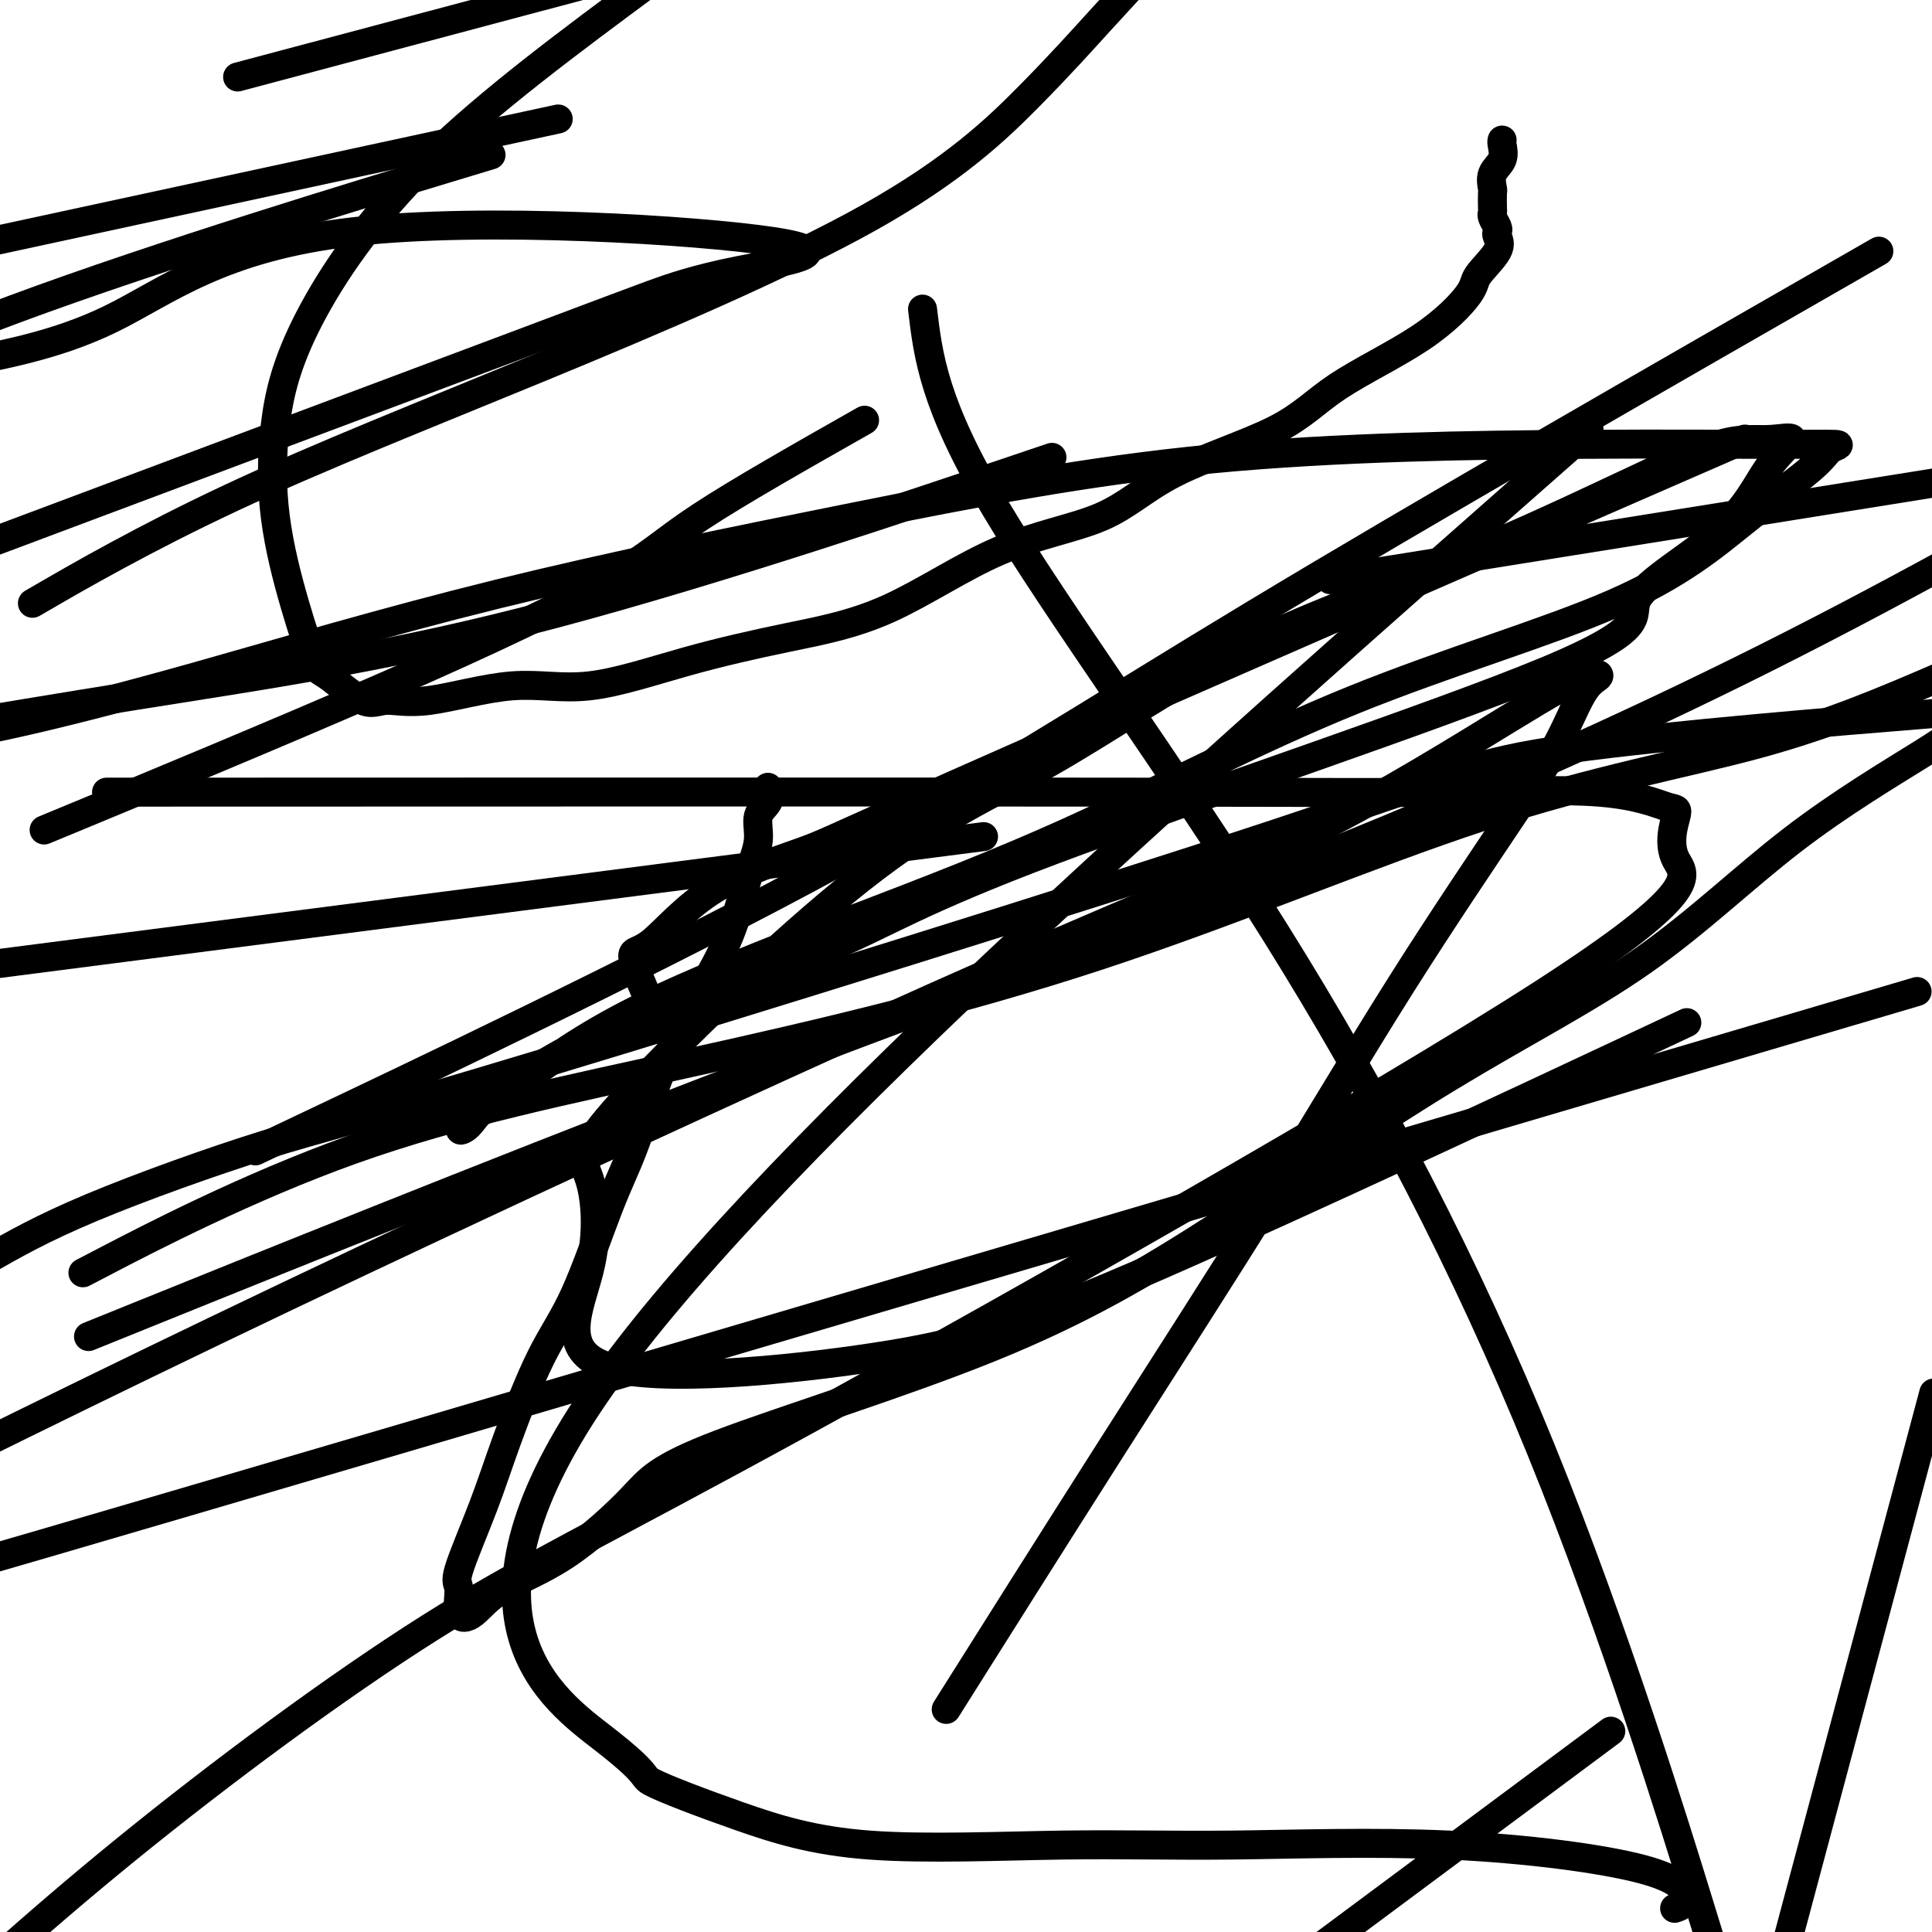
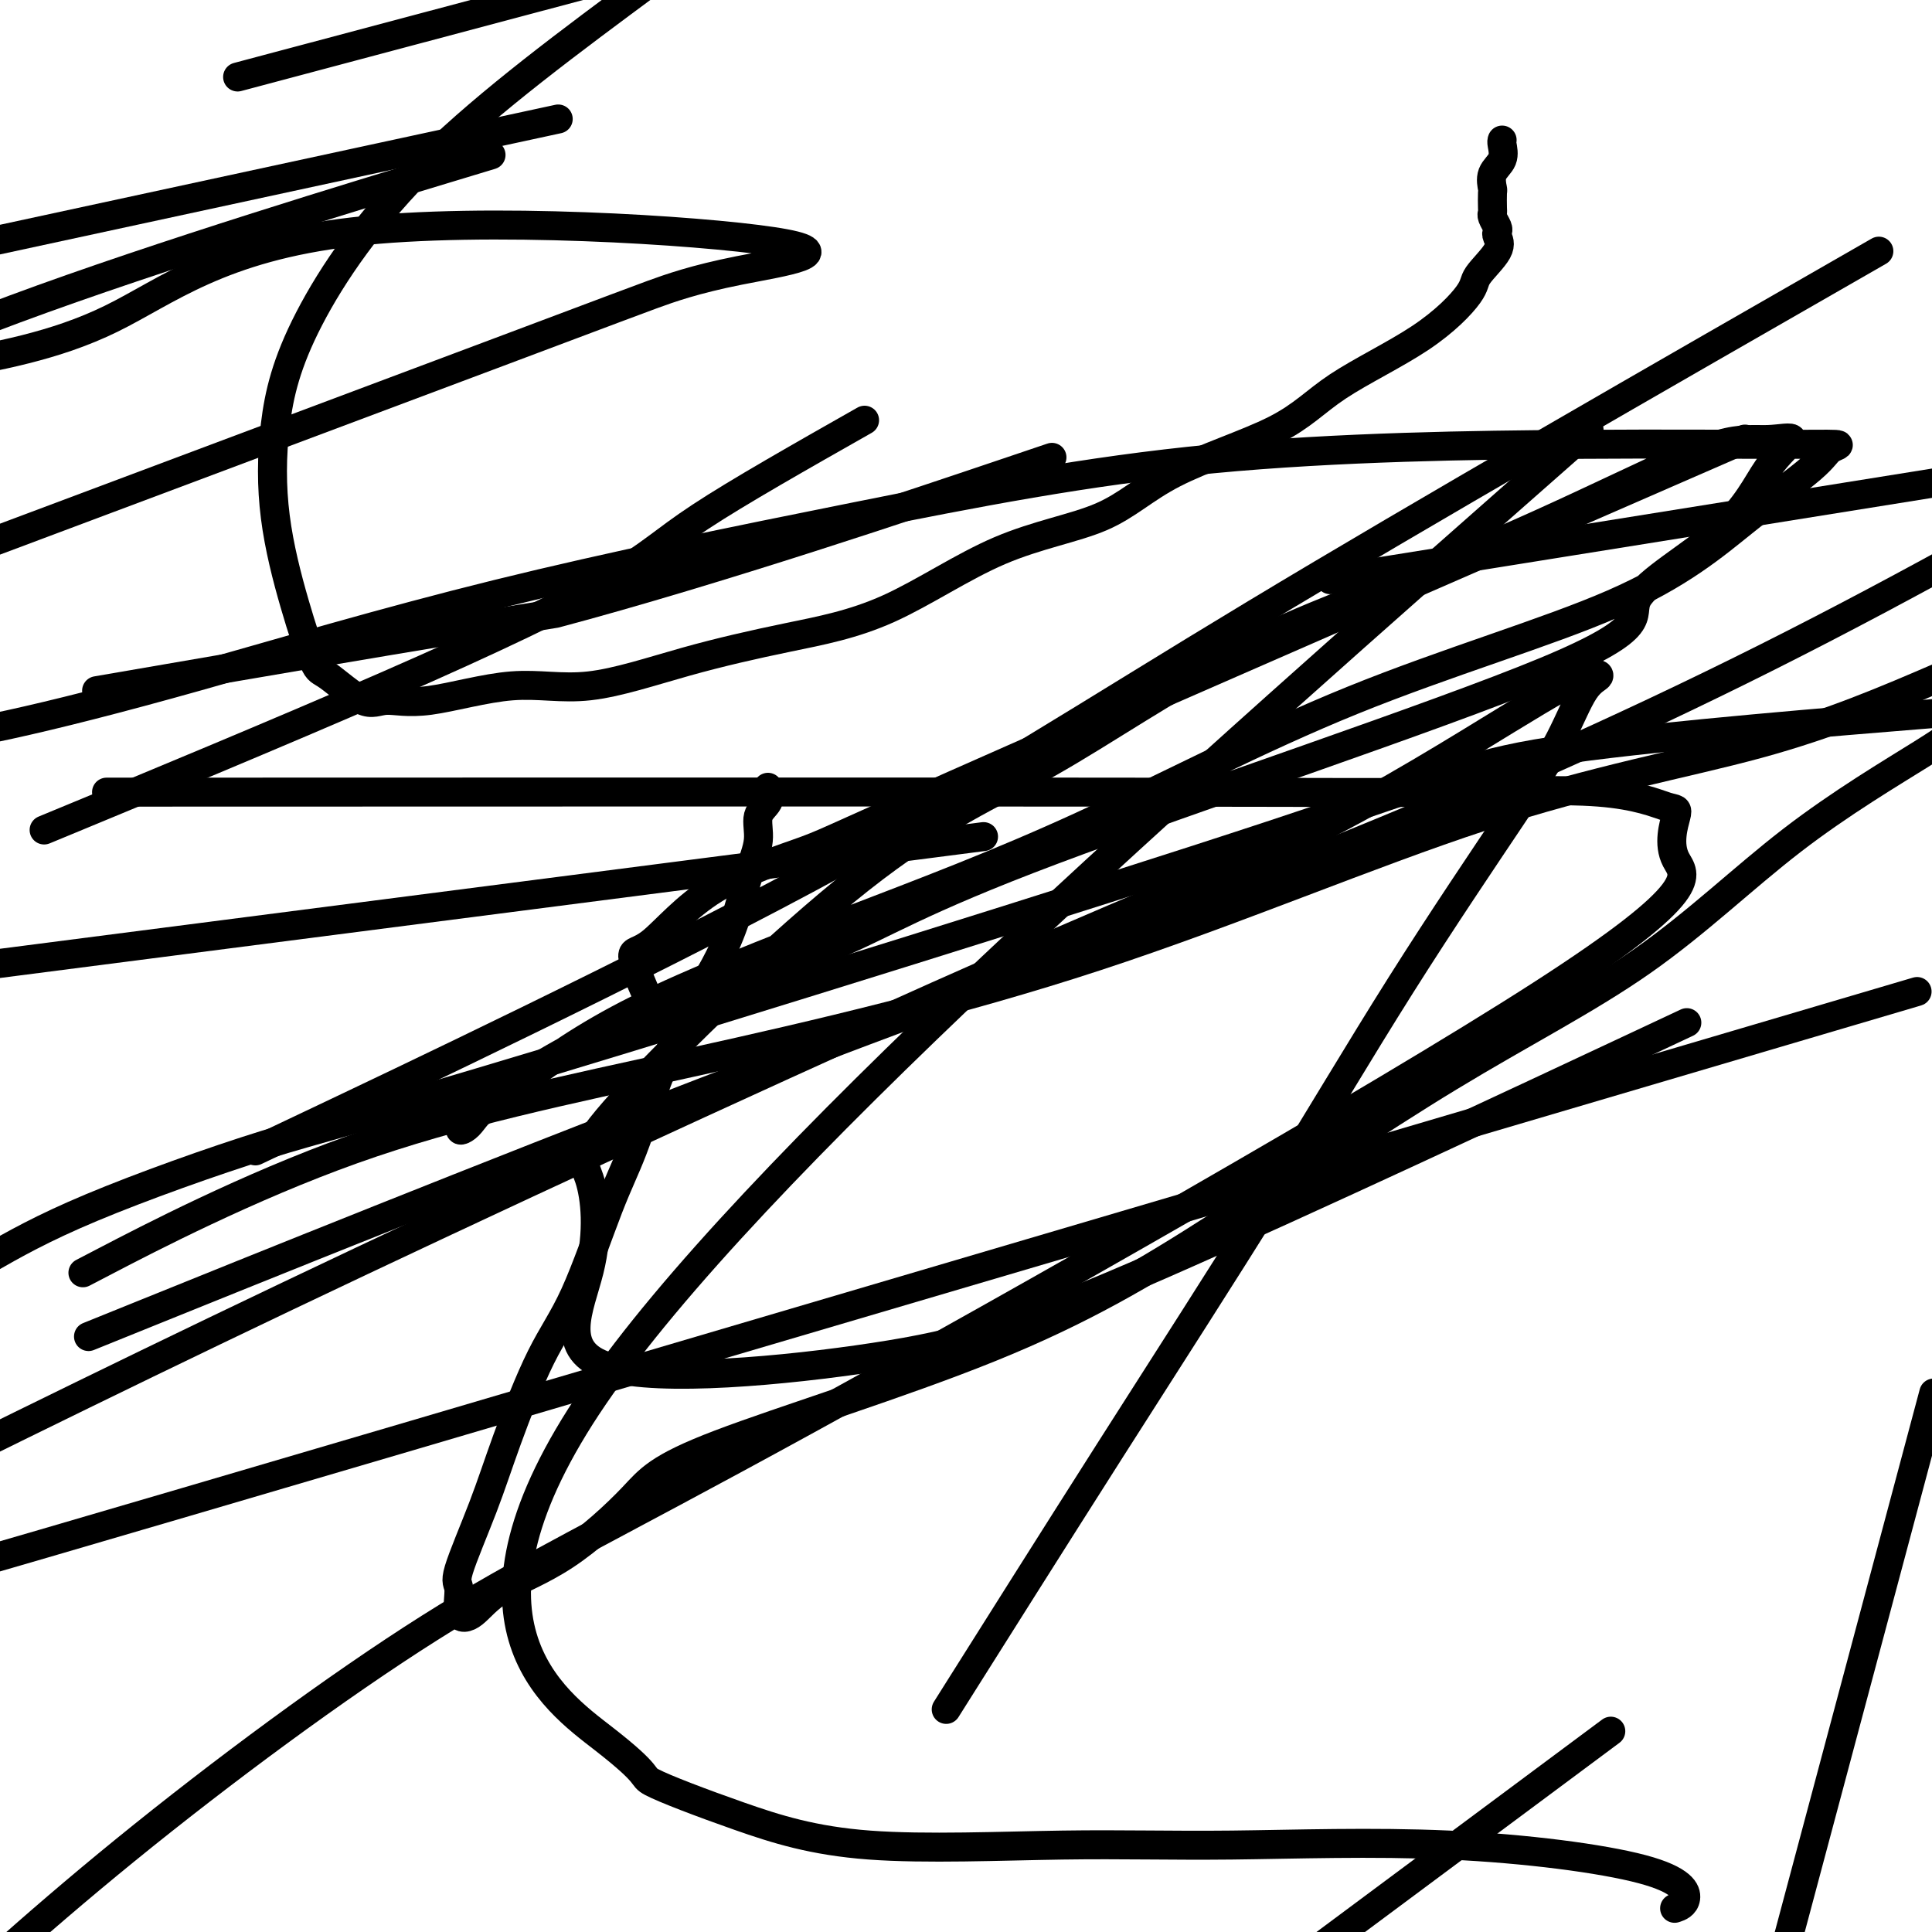
<svg xmlns="http://www.w3.org/2000/svg" viewBox="0 0 400 400" version="1.1">
  <g fill="none" stroke="#000000" stroke-width="6" stroke-linecap="round" stroke-linejoin="round">
    <path d="M159,163c0.238,1.040 0.476,2.081 0,3c-0.476,0.919 -1.666,1.717 -2,3c-0.334,1.283 0.190,3.050 0,5c-0.190,1.950 -1.093,4.084 -2,7c-0.907,2.916 -1.820,6.614 -3,10c-1.180,3.386 -2.629,6.461 -4,9c-1.371,2.539 -2.664,4.541 -4,7c-1.336,2.459 -2.715,5.375 -4,8c-1.285,2.625 -2.476,4.958 -4,9c-1.524,4.042 -3.380,9.794 -5,14c-1.620,4.206 -3.004,6.865 -5,12c-1.996,5.135 -4.603,12.745 -7,18c-2.397,5.255 -4.586,8.153 -7,13c-2.414,4.847 -5.055,11.642 -7,17c-1.945,5.358 -3.193,9.278 -5,14c-1.807,4.722 -4.174,10.246 -5,13c-0.826,2.754 -0.112,2.740 0,4c0.112,1.260 -0.379,3.795 0,5c0.379,1.205 1.628,1.078 3,0c1.372,-1.078 2.867,-3.109 6,-5c3.133,-1.891 7.905,-3.642 13,-7c5.095,-3.358 10.512,-8.324 14,-12c3.488,-3.676 5.048,-6.062 18,-11c12.952,-4.938 37.298,-12.430 56,-20c18.702,-7.570 31.761,-15.220 47,-25c15.239,-9.780 32.658,-21.690 48,-31c15.342,-9.310 28.607,-16.021 40,-24c11.393,-7.979 20.913,-17.225 31,-25c10.087,-7.775 20.739,-14.079 27,-18c6.261,-3.921 8.130,-5.461 10,-7" />
    <path d="M397,148c7.384,-0.598 14.768,-1.196 0,0c-14.768,1.196 -51.688,4.185 -72,7c-20.312,2.815 -24.017,5.456 -62,18c-37.983,12.544 -110.243,34.991 -150,47c-39.757,12.009 -47.012,13.579 -58,17c-10.988,3.421 -25.711,8.692 -36,13c-10.289,4.308 -16.145,7.654 -22,11" />
    <path d="M22,261c-4.189,2.181 -8.377,4.363 0,0c8.377,-4.363 29.321,-15.269 51,-23c21.679,-7.731 44.094,-12.287 70,-18c25.906,-5.713 55.305,-12.583 84,-22c28.695,-9.417 56.687,-21.382 80,-29c23.313,-7.618 41.947,-10.891 57,-15c15.053,-4.109 26.527,-9.055 38,-14" />
    <path d="M182,176c18.750,-2.417 37.500,-4.833 0,0c-37.500,4.833 -131.250,16.917 -225,29" />
    <path d="M16,169c-5.951,2.463 -11.901,4.925 0,0c11.901,-4.925 41.654,-17.238 64,-27c22.346,-9.762 37.285,-16.974 46,-22c8.715,-5.026 11.204,-7.864 19,-13c7.796,-5.136 20.898,-12.568 34,-20" />
    <path d="M288,118c-10.917,1.750 -21.833,3.500 0,0c21.833,-3.500 76.417,-12.250 131,-21" />
    <path d="M364,215c28.533,-8.422 57.067,-16.844 0,0c-57.067,16.844 -199.733,58.956 -278,82c-78.267,23.044 -92.133,27.022 -106,31" />
    <path d="M64,233c-9.649,4.577 -19.298,9.155 0,0c19.298,-9.155 67.542,-32.042 103,-51c35.458,-18.958 58.131,-33.988 93,-55c34.869,-21.012 81.935,-48.006 129,-75" />
    <path d="M44,164c-19.020,0.006 -38.039,0.013 0,0c38.039,-0.013 133.137,-0.045 185,0c51.863,0.045 60.491,0.169 71,0c10.509,-0.169 22.899,-0.630 31,0c8.101,0.630 11.913,2.350 14,3c2.087,0.650 2.451,0.231 2,2c-0.451,1.769 -1.715,5.727 0,9c1.715,3.273 6.410,5.860 -28,28c-34.410,22.140 -107.924,63.831 -152,88c-44.076,24.169 -58.713,30.815 -78,43c-19.287,12.185 -43.225,29.910 -63,46c-19.775,16.090 -35.388,30.545 -51,45" />
    <path d="M347,395c-0.257,0.085 -0.515,0.171 0,0c0.515,-0.171 1.801,-0.597 2,-2c0.199,-1.403 -0.690,-3.783 -9,-6c-8.310,-2.217 -24.041,-4.270 -40,-5c-15.959,-0.730 -32.144,-0.137 -45,0c-12.856,0.137 -22.381,-0.183 -35,0c-12.619,0.183 -28.332,0.870 -40,0c-11.668,-0.870 -19.289,-3.297 -27,-6c-7.711,-2.703 -15.510,-5.683 -18,-7c-2.490,-1.317 0.330,-0.970 -10,-9c-10.330,-8.030 -33.808,-24.437 -2,-71c31.808,-46.563 118.904,-123.281 206,-200" />
    <path d="M397,301c2.917,-10.917 5.833,-21.833 0,0c-5.833,21.833 -20.417,76.417 -35,131" />
-     <path d="M352,395c2.509,8.152 5.018,16.303 0,0c-5.018,-16.303 -17.561,-57.061 -33,-95c-15.439,-37.939 -33.772,-73.061 -55,-107c-21.228,-33.939 -45.351,-66.697 -58,-88c-12.649,-21.303 -13.825,-31.152 -15,-41" />
    <path d="M326,364c6.500,-4.833 13.000,-9.667 0,0c-13.000,9.667 -45.500,33.833 -78,58" />
    <path d="M199,349c-2.684,4.261 -5.368,8.521 0,0c5.368,-8.521 18.788,-29.825 31,-49c12.212,-19.175 23.217,-36.223 33,-52c9.783,-15.777 18.343,-30.283 27,-44c8.657,-13.717 17.412,-26.646 23,-35c5.588,-8.354 8.008,-12.133 10,-16c1.992,-3.867 3.557,-7.823 5,-10c1.443,-2.177 2.763,-2.575 3,-3c0.237,-0.425 -0.609,-0.877 -3,0c-2.391,0.877 -6.326,3.083 -16,9c-9.674,5.917 -25.088,15.545 -40,23c-14.912,7.455 -29.322,12.738 -64,28c-34.678,15.262 -89.622,40.503 -133,61c-43.378,20.497 -75.189,36.248 -107,52" />
    <path d="M30,272c-10.121,4.091 -20.242,8.182 0,0c20.242,-8.182 70.848,-28.636 116,-46c45.152,-17.364 84.848,-31.636 121,-46c36.152,-14.364 68.758,-28.818 99,-44c30.242,-15.182 58.121,-31.091 86,-47" />
-     <path d="M208,98c8.494,-2.869 16.988,-5.738 0,0c-16.988,5.738 -59.458,20.083 -93,29c-33.542,8.917 -58.155,12.405 -87,17c-28.845,4.595 -61.923,10.298 -95,16" />
+     <path d="M208,98c8.494,-2.869 16.988,-5.738 0,0c-16.988,5.738 -59.458,20.083 -93,29c-28.845,4.595 -61.923,10.298 -95,16" />
    <path d="M345,98c14.113,-6.147 28.225,-12.294 0,0c-28.225,12.294 -98.788,43.029 -135,59c-36.212,15.971 -38.074,17.177 -43,19c-4.926,1.823 -12.917,4.262 -19,8c-6.083,3.738 -10.259,8.775 -13,11c-2.741,2.225 -4.046,1.637 -4,3c0.046,1.363 1.442,4.675 2,6c0.558,1.325 0.279,0.662 0,0" />
    <path d="M311,29c-0.061,0.150 -0.121,0.300 0,1c0.121,0.700 0.425,1.949 0,3c-0.425,1.051 -1.578,1.903 -2,3c-0.422,1.097 -0.114,2.440 0,3c0.114,0.560 0.034,0.339 0,1c-0.034,0.661 -0.023,2.205 0,3c0.023,0.795 0.058,0.842 0,1c-0.058,0.158 -0.208,0.427 0,1c0.208,0.573 0.773,1.448 1,2c0.227,0.552 0.116,0.779 0,1c-0.116,0.221 -0.236,0.435 0,1c0.236,0.565 0.828,1.481 0,3c-0.828,1.519 -3.075,3.642 -4,5c-0.925,1.358 -0.529,1.952 -2,4c-1.471,2.048 -4.808,5.552 -10,9c-5.192,3.448 -12.239,6.841 -17,10c-4.761,3.159 -7.236,6.084 -13,9c-5.764,2.916 -14.818,5.822 -21,9c-6.182,3.178 -9.494,6.627 -15,9c-5.506,2.373 -13.208,3.671 -21,7c-7.792,3.329 -15.673,8.689 -23,12c-7.327,3.311 -14.099,4.573 -21,6c-6.901,1.427 -13.931,3.018 -21,5c-7.069,1.982 -14.176,4.354 -20,5c-5.824,0.646 -10.366,-0.433 -16,0c-5.634,0.433 -12.362,2.380 -17,3c-4.638,0.620 -7.187,-0.085 -9,0c-1.813,0.085 -2.889,0.962 -5,0c-2.111,-0.962 -5.258,-3.763 -7,-5c-1.742,-1.237 -2.078,-0.910 -3,-3c-0.922,-2.090 -2.431,-6.598 -4,-12c-1.569,-5.402 -3.200,-11.699 -4,-18c-0.800,-6.301 -0.771,-12.606 0,-19c0.771,-6.394 2.285,-12.875 7,-22c4.715,-9.125 12.633,-20.893 25,-33c12.367,-12.107 29.184,-24.554 46,-37" />
    <path d="M338,217c9.746,-4.569 19.492,-9.138 0,0c-19.492,9.138 -68.221,31.984 -98,45c-29.779,13.016 -40.607,16.202 -59,19c-18.393,2.798 -44.352,5.209 -55,2c-10.648,-3.209 -5.986,-12.038 -4,-20c1.986,-7.962 1.297,-15.056 0,-19c-1.297,-3.944 -3.203,-4.738 7,-16c10.203,-11.262 32.516,-32.991 49,-46c16.484,-13.009 27.141,-17.297 39,-24c11.859,-6.703 24.921,-15.819 39,-23c14.079,-7.181 29.175,-12.425 43,-18c13.825,-5.575 26.381,-11.481 36,-16c9.619,-4.519 16.303,-7.651 21,-9c4.697,-1.349 7.406,-0.915 10,-1c2.594,-0.085 5.071,-0.690 5,0c-0.071,0.690 -2.691,2.674 -5,6c-2.309,3.326 -4.306,7.993 -10,13c-5.694,5.007 -15.086,10.354 -17,14c-1.914,3.646 3.650,5.590 -19,15c-22.650,9.410 -73.513,26.286 -102,37c-28.487,10.714 -34.597,15.265 -46,20c-11.403,4.735 -28.097,9.652 -41,15c-12.903,5.348 -22.014,11.125 -27,15c-4.986,3.875 -5.847,5.847 -7,7c-1.153,1.153 -2.598,1.486 -1,0c1.598,-1.486 6.238,-4.790 12,-9c5.762,-4.210 12.645,-9.324 24,-15c11.355,-5.676 27.181,-11.914 43,-18c15.819,-6.086 31.632,-12.021 49,-20c17.368,-7.979 36.290,-18.001 56,-26c19.710,-7.999 40.207,-13.975 54,-20c13.793,-6.025 20.883,-12.097 27,-17c6.117,-4.903 11.262,-8.635 14,-11c2.738,-2.365 3.069,-3.363 4,-4c0.931,-0.637 2.463,-0.912 1,-1c-1.463,-0.088 -5.920,0.011 -14,0c-8.080,-0.011 -19.782,-0.131 -40,0c-20.218,0.131 -48.951,0.513 -75,3c-26.049,2.487 -49.414,7.078 -74,12c-24.586,4.922 -50.394,10.175 -74,16c-23.606,5.825 -45.009,12.222 -62,17c-16.991,4.778 -29.569,7.937 -39,10c-9.431,2.063 -15.716,3.032 -22,4" />
-     <path d="M10,123c-2.850,1.651 -5.699,3.302 0,0c5.699,-3.302 19.948,-11.557 38,-20c18.052,-8.443 39.909,-17.075 64,-27c24.091,-9.925 50.416,-21.145 68,-31c17.584,-9.855 26.426,-18.346 33,-25c6.574,-6.654 10.878,-11.473 15,-16c4.122,-4.527 8.061,-8.764 12,-13" />
    <path d="M100,28c13.500,-2.917 27.000,-5.833 0,0c-27.000,5.833 -94.500,20.417 -162,35" />
    <path d="M64,12c-12.833,3.417 -25.667,6.833 0,0c25.667,-6.833 89.833,-23.917 154,-41" />
    <path d="M92,35c8.378,-2.533 16.756,-5.067 0,0c-16.756,5.067 -58.644,17.733 -89,29c-30.356,11.267 -49.178,21.133 -68,31" />
    <path d="M7,109c-9.988,3.744 -19.976,7.488 0,0c19.976,-7.488 69.915,-26.208 96,-36c26.085,-9.792 28.318,-10.656 32,-12c3.682,-1.344 8.815,-3.170 18,-5c9.185,-1.830 22.421,-3.666 7,-6c-15.421,-2.334 -59.498,-5.167 -87,-2c-27.502,3.167 -38.429,12.333 -50,18c-11.571,5.667 -23.785,7.833 -36,10" />
  </g>
</svg>